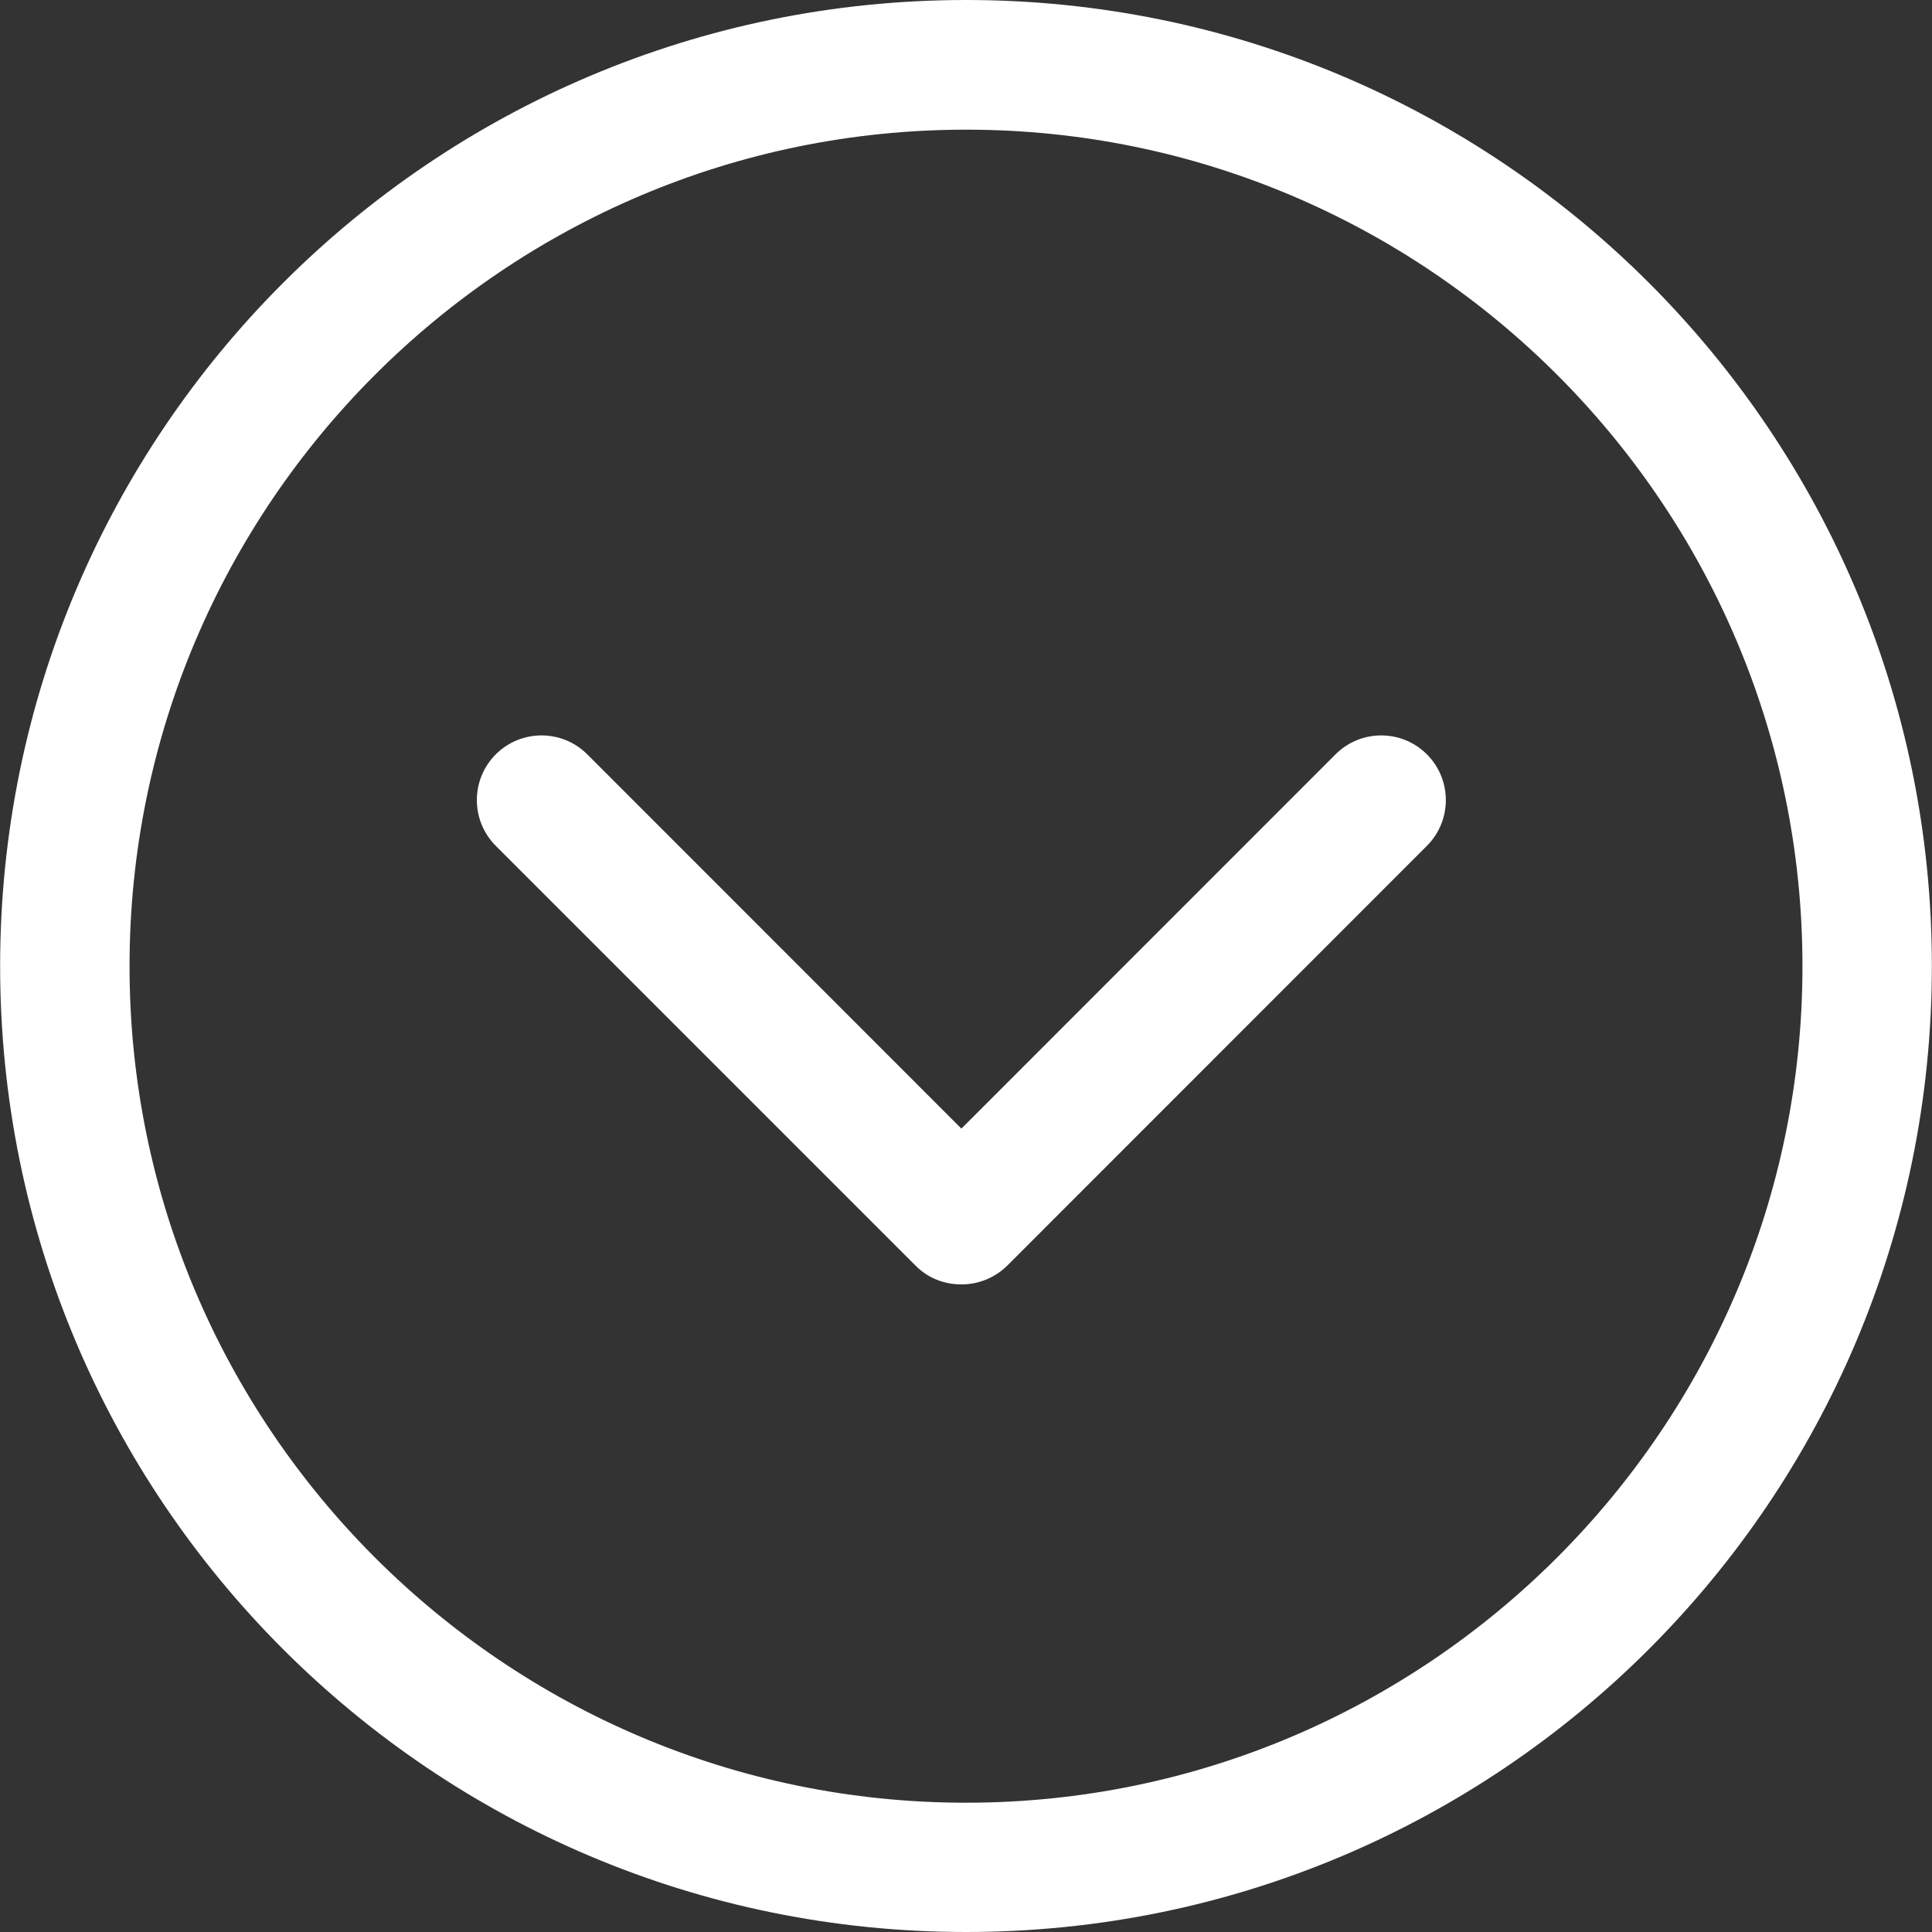
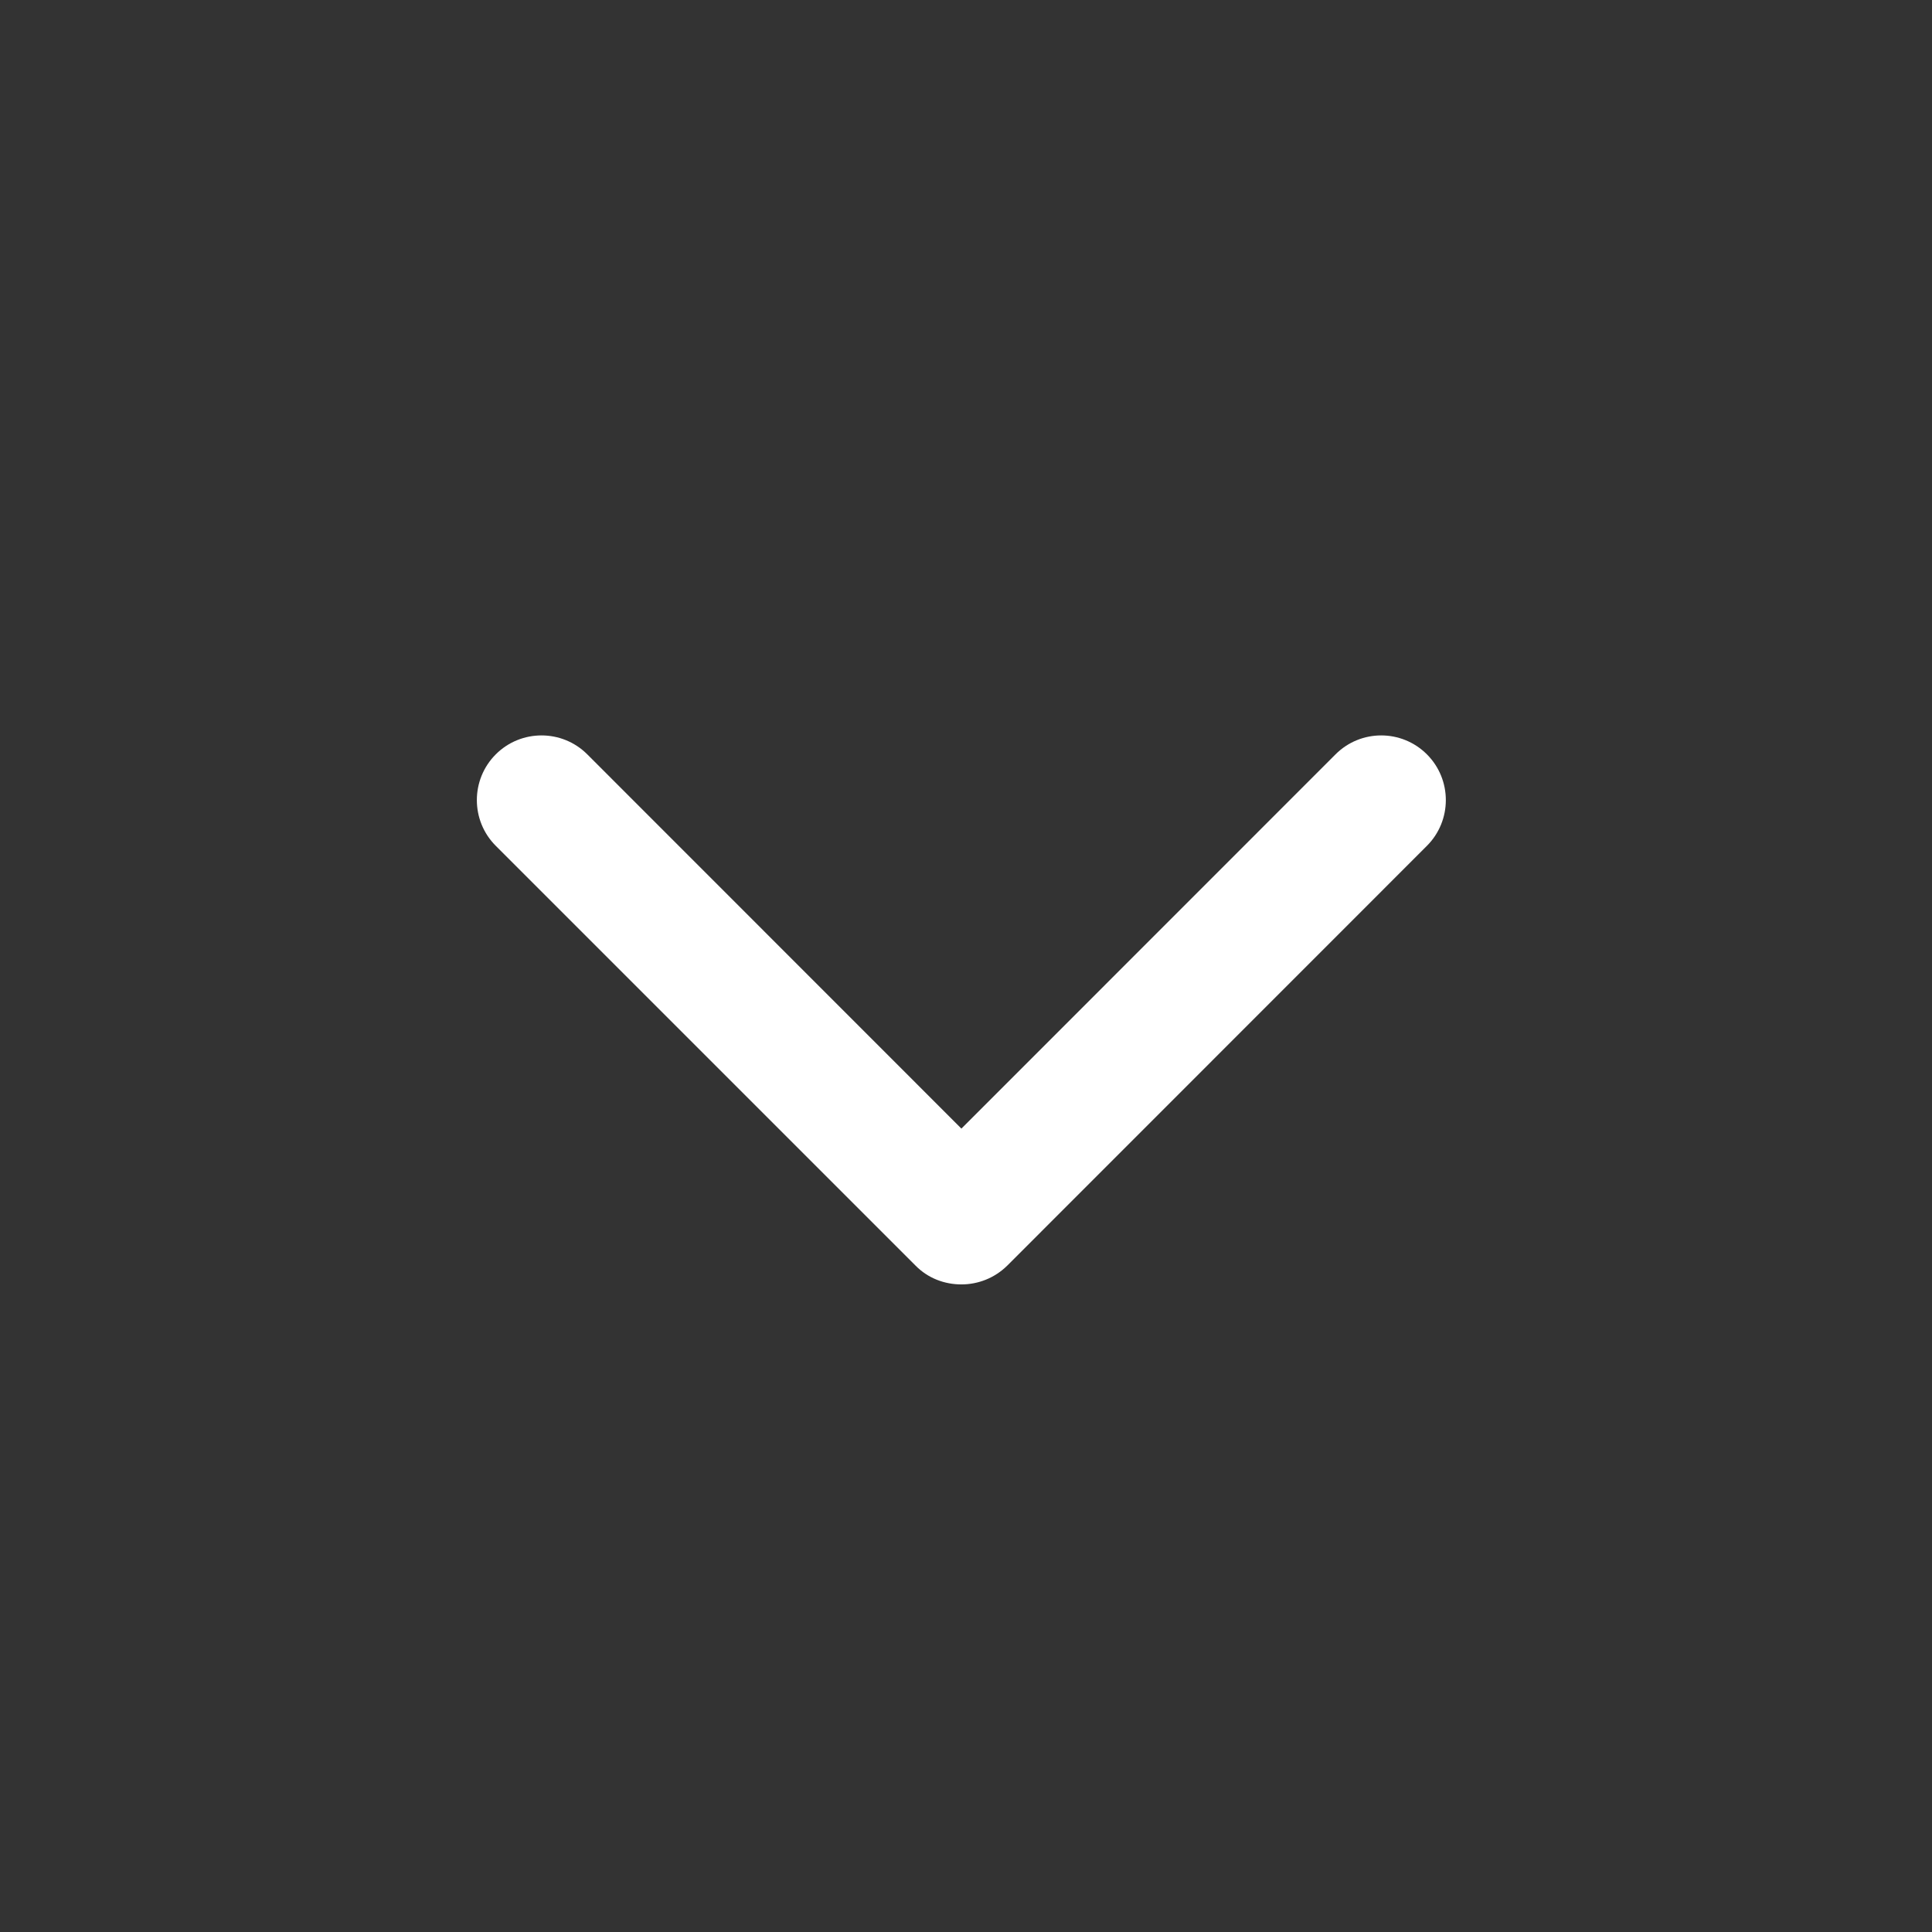
<svg xmlns="http://www.w3.org/2000/svg" version="1.1" id="Capa_1" x="0px" y="0px" viewBox="0 0 453.834 453.834" style="enable-background:new 0 0 453.834 453.834;" xml:space="preserve" width="512px" height="512px" class="">
  <rect x="0" y="0" width="453.834" height="453.834" fill="#333333" stroke="none" />
  <g>
    <g>
      <g>
        <g>
          <g>
-             <path d="M226.932,0C101.625,0,0.03,101.595,0.03,226.902C0,352.269,101.595,453.834,226.932,453.834      c125.307,0,226.871-101.595,226.871-226.902C453.834,101.595,352.239,0,226.932,0z M226.932,423.465      c-108.344,0-196.502-88.158-196.502-196.502S118.588,30.46,226.932,30.46c108.344-0.03,196.472,88.128,196.472,196.502      C423.434,335.276,335.276,423.465,226.932,423.465z" data-original="#090509" class="active-path" data-old_color="#ffffff" fill="#ffffff" />
            <path d="M313.723,177.199l-87.885,87.915l-87.885-87.915c-5.928-5.928-15.565-5.928-21.492,0      s-5.928,15.565,0,21.492l98.585,98.585c2.979,3.04,6.901,4.438,10.792,4.438c3.922,0,7.813-1.49,10.792-4.438l98.555-98.585      c5.928-5.928,5.928-15.565,0-21.492S319.65,171.271,313.723,177.199z" data-original="#090509" class="active-path" data-old_color="#ffffff" fill="#ffffff" />
          </g>
        </g>
      </g>
      <g>
	</g>
      <g>
	</g>
      <g>
	</g>
      <g>
	</g>
      <g>
	</g>
      <g>
	</g>
      <g>
	</g>
      <g>
	</g>
      <g>
	</g>
      <g>
	</g>
      <g>
	</g>
      <g>
	</g>
      <g>
	</g>
      <g>
	</g>
      <g>
	</g>
    </g>
  </g>
</svg>